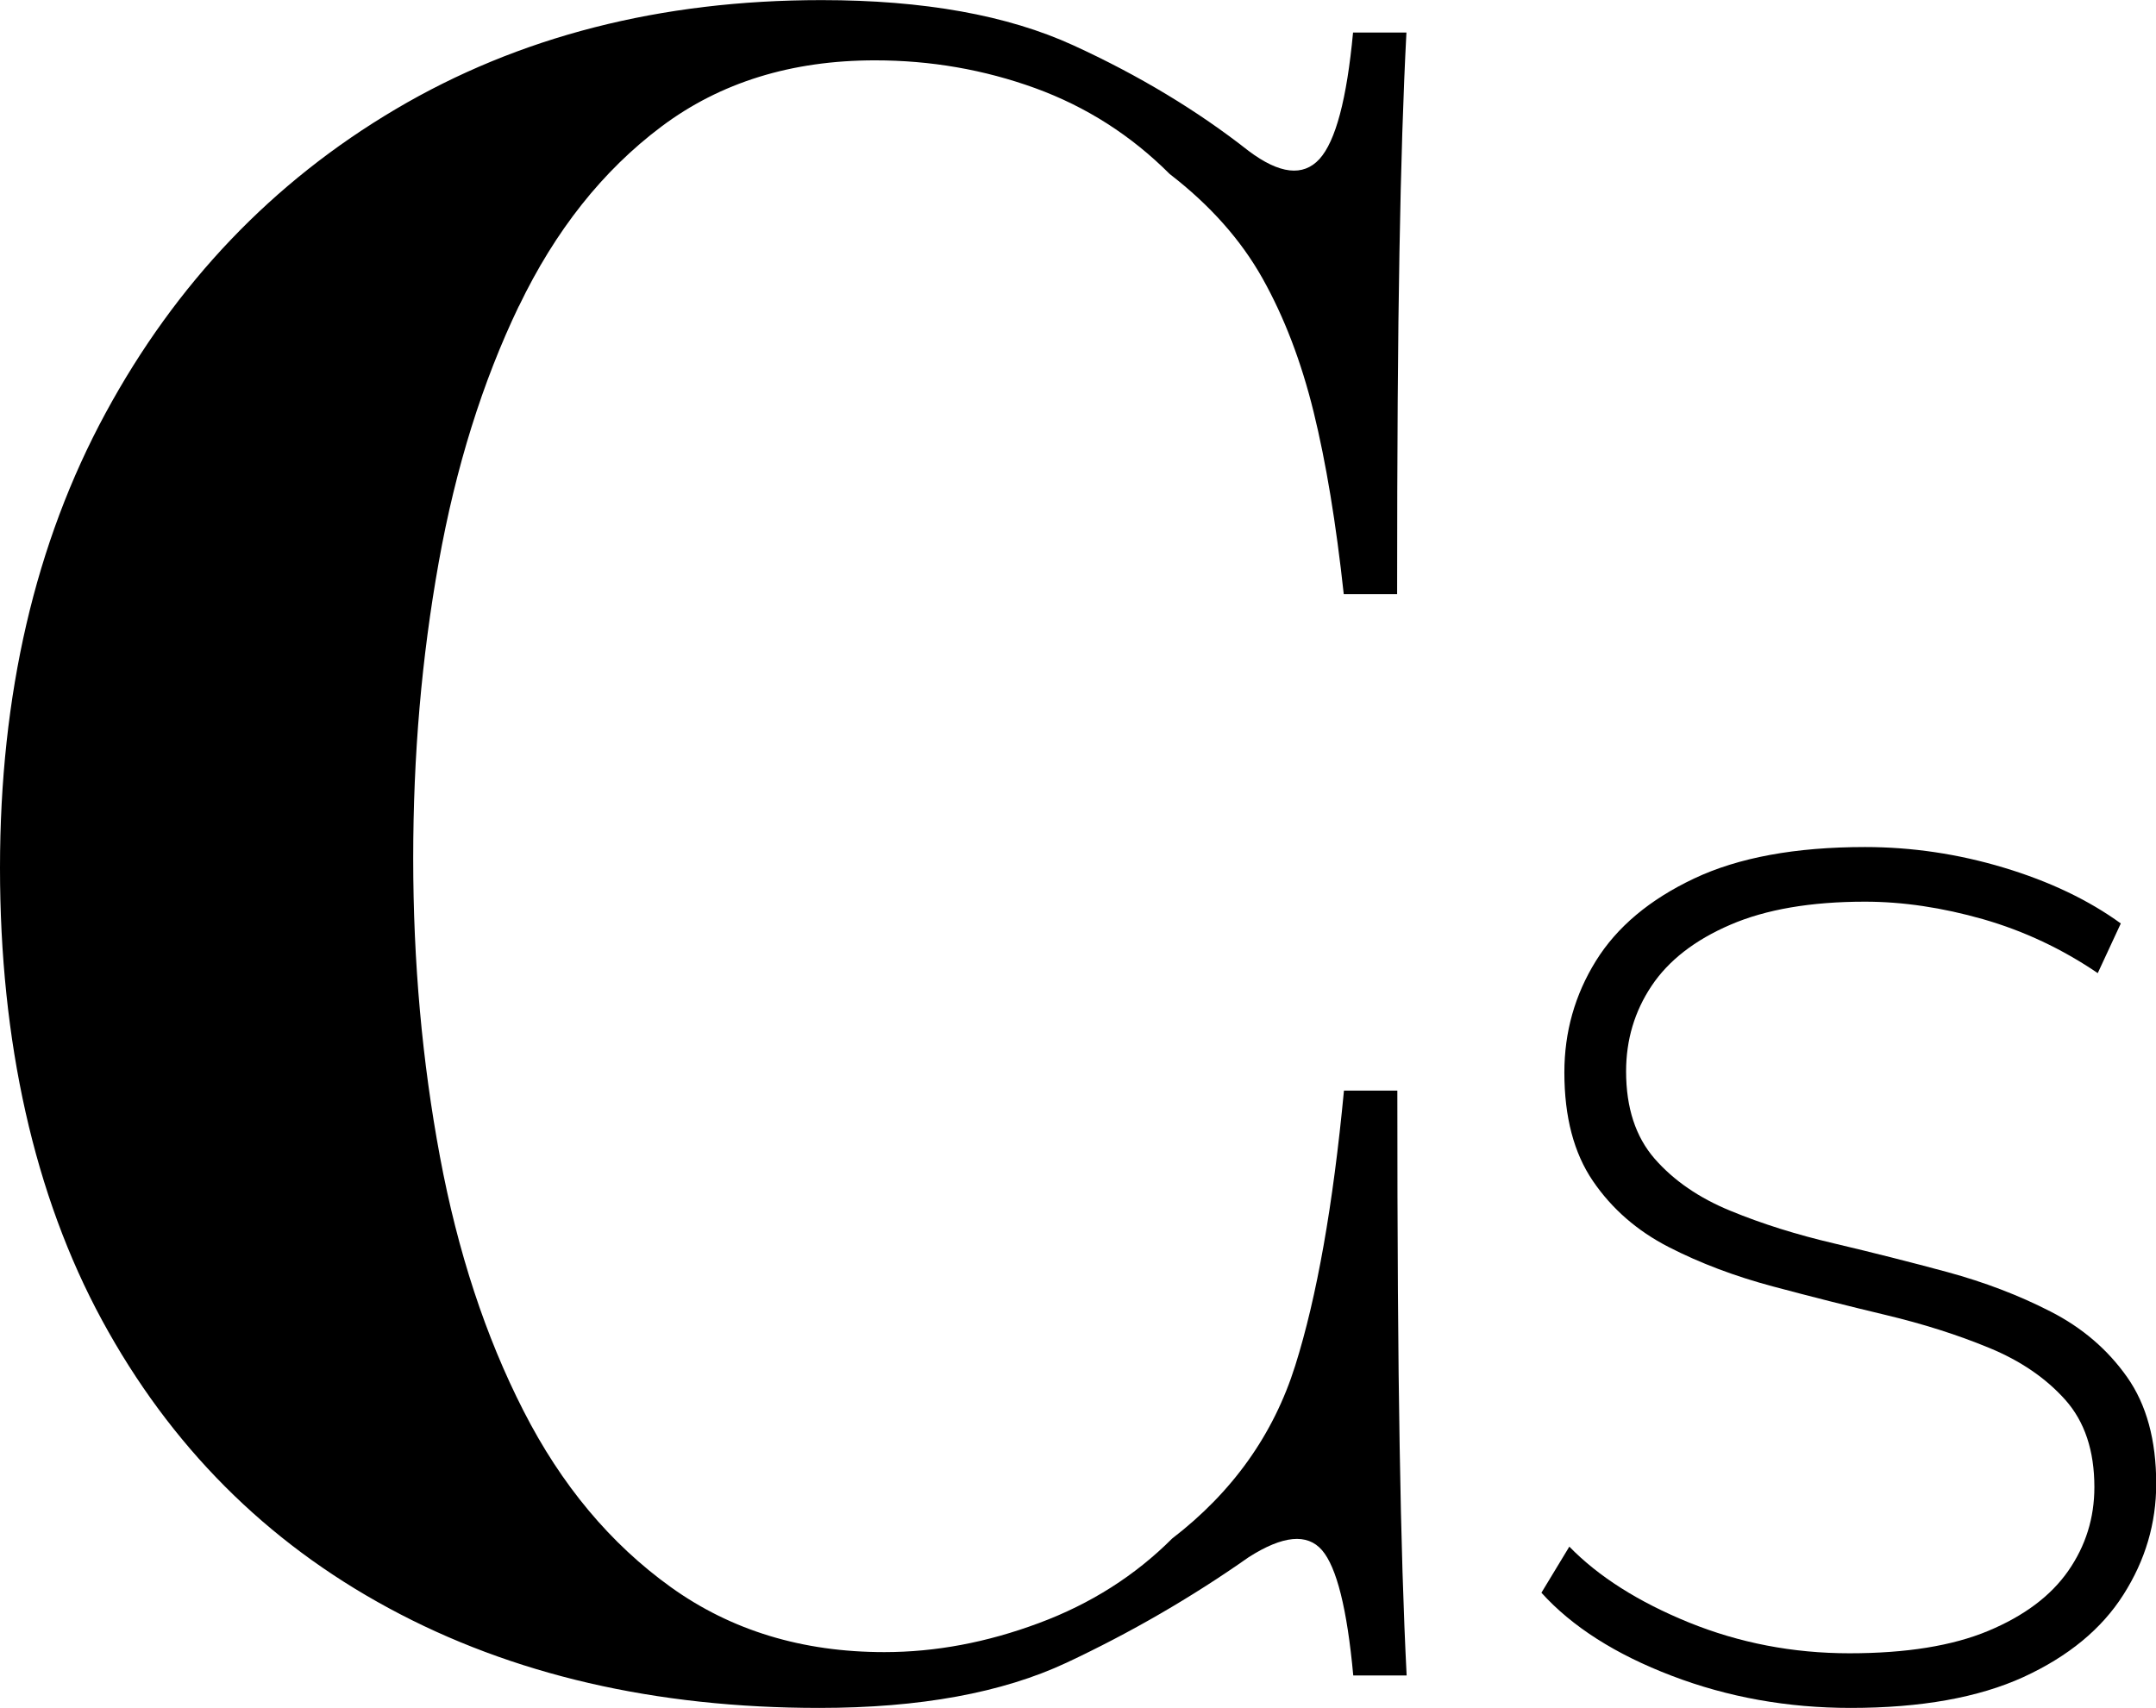
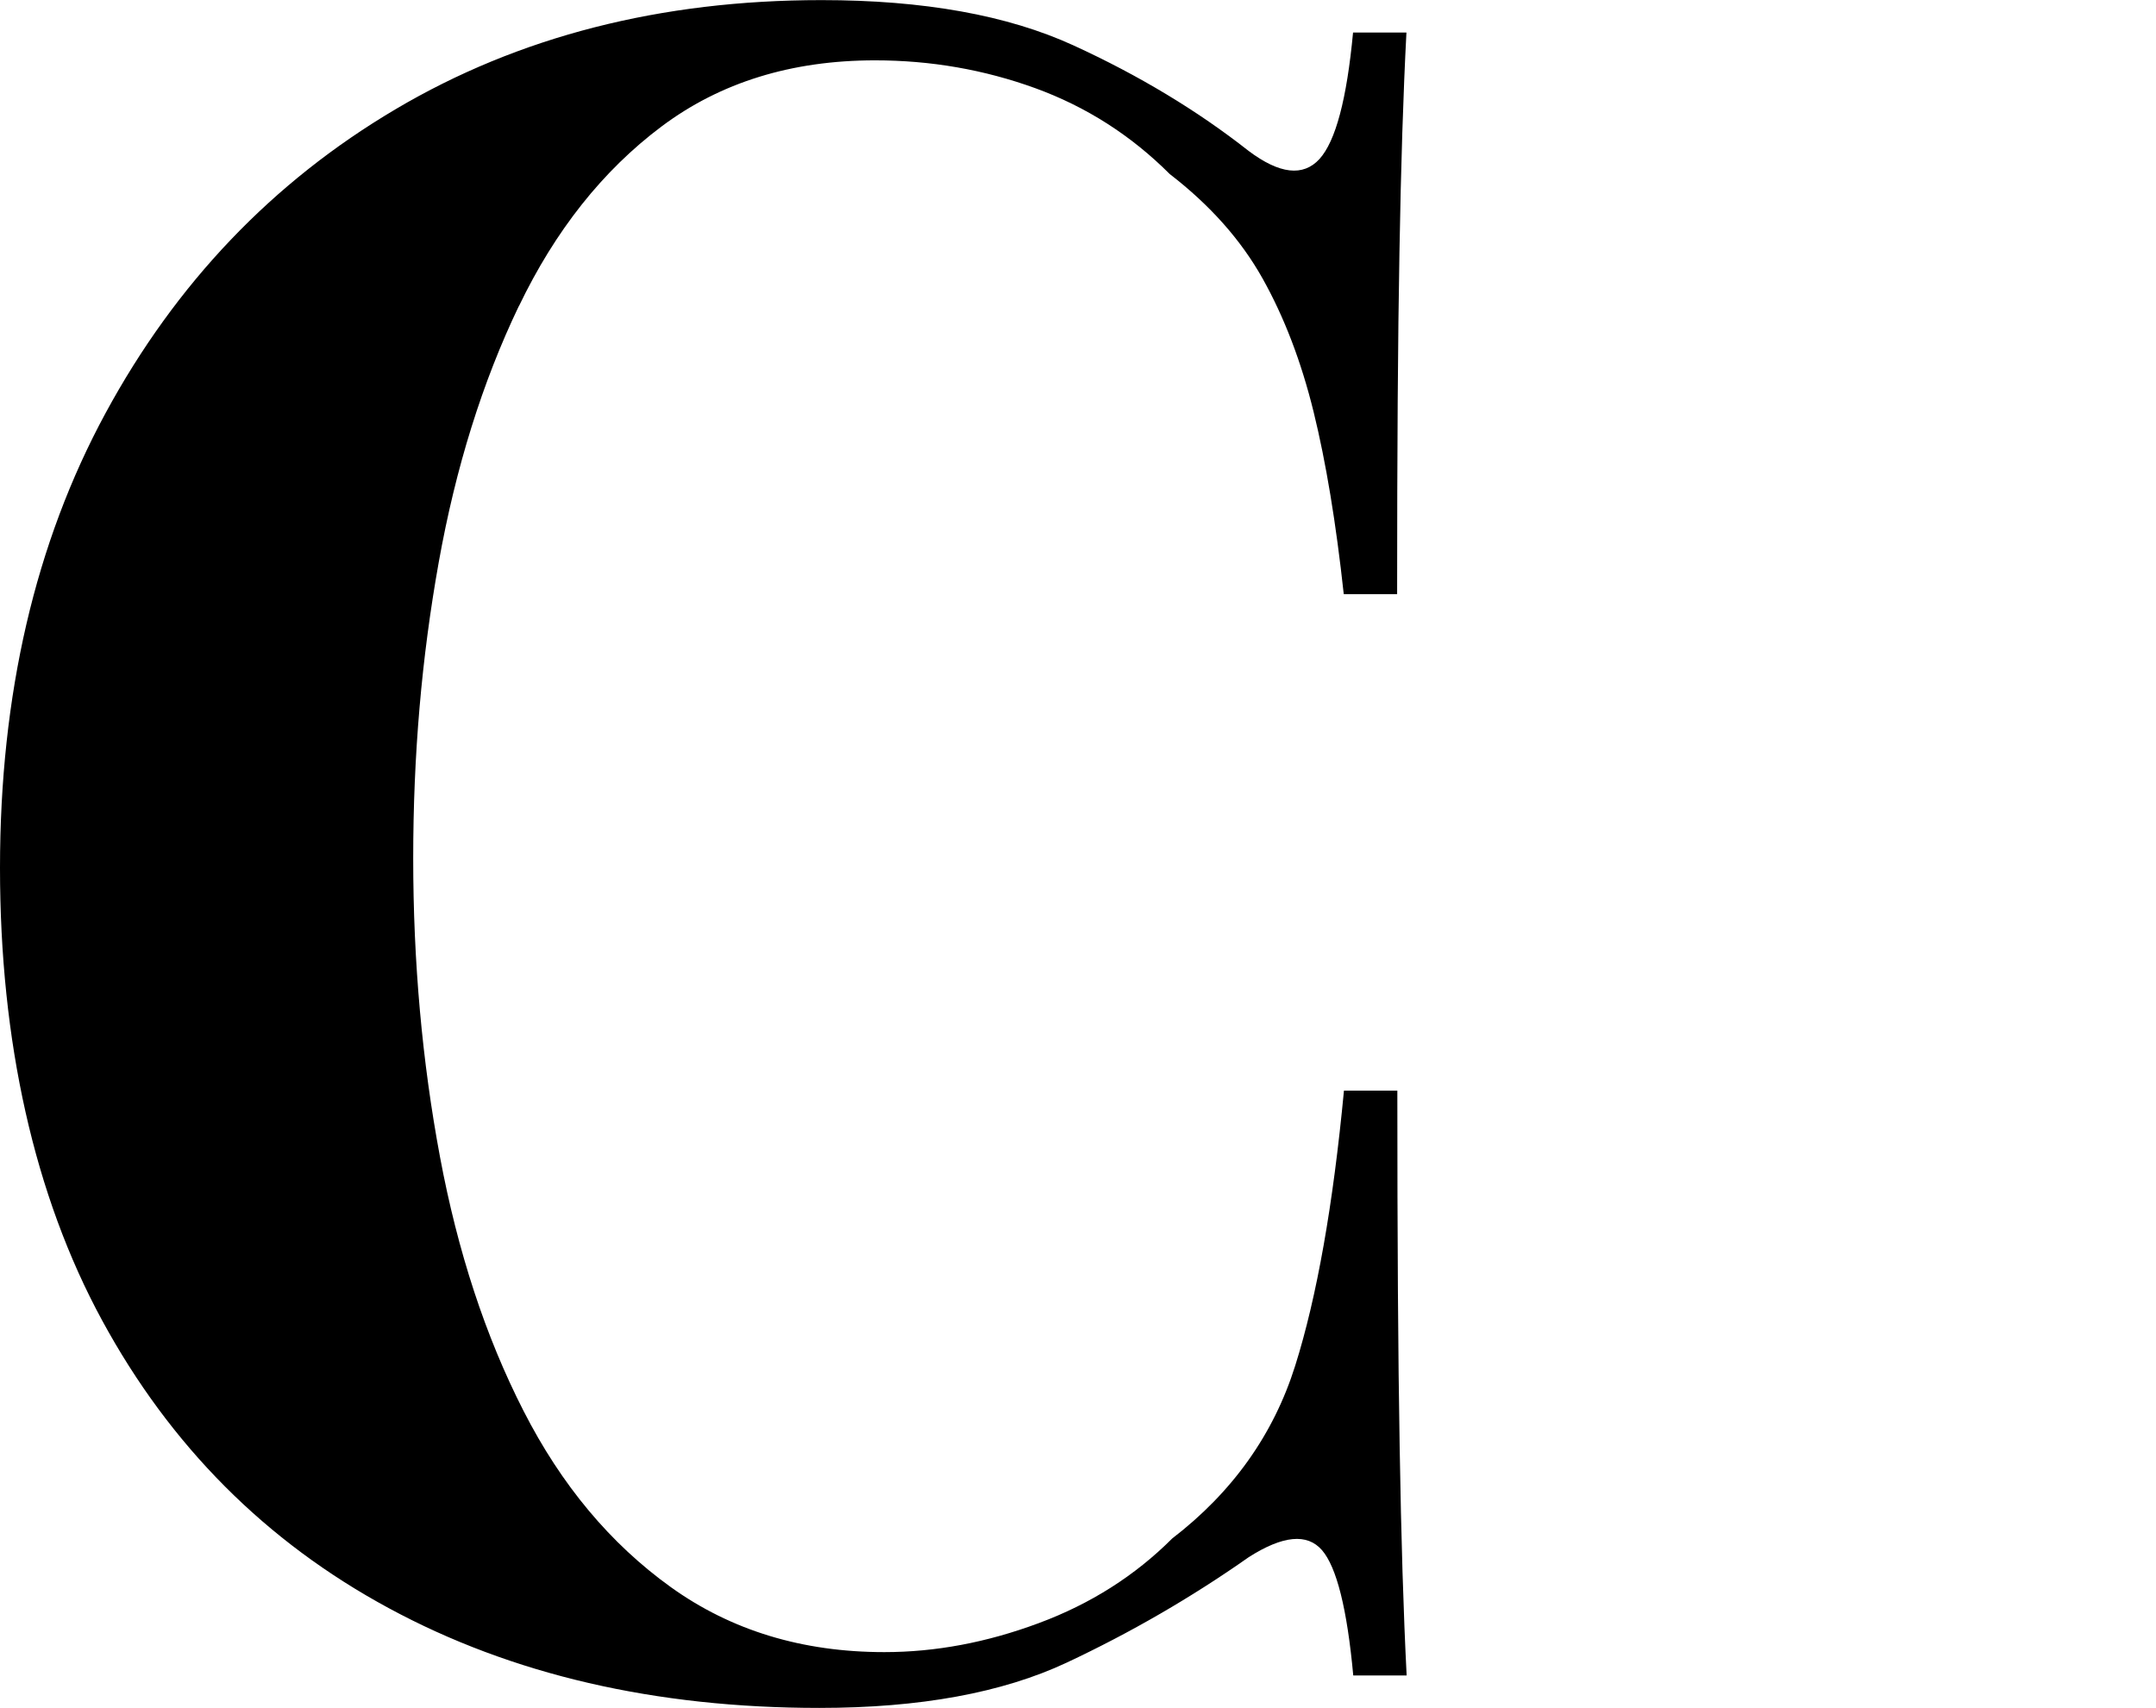
<svg xmlns="http://www.w3.org/2000/svg" viewBox="0 0 203.96 161.61" data-name="Layer 1" id="Layer_1">
  <defs>
    <style>
      .cls-1 {
        stroke-width: 0px;
      }
    </style>
  </defs>
-   <path d="m193.98,124.1c-2.98-1.53-6.23-2.77-9.75-3.73-3.52-.95-7.07-1.85-10.67-2.7-3.6-.84-6.88-1.87-9.86-3.1-2.98-1.22-5.37-2.87-7.17-4.93-1.8-2.07-2.7-4.82-2.7-8.26,0-2.98.8-5.68,2.41-8.09,1.61-2.41,4.09-4.34,7.46-5.79,3.36-1.45,7.61-2.18,12.73-2.18,3.59,0,7.32.56,11.18,1.66,3.86,1.11,7.47,2.81,10.84,5.1l2.18-4.7c-3.06-2.22-6.75-3.98-11.07-5.28-4.32-1.3-8.7-1.95-13.13-1.95-6.58,0-11.97.99-16.17,2.98-4.21,1.99-7.3,4.59-9.29,7.8-1.99,3.21-2.98,6.73-2.98,10.55,0,4.21.9,7.63,2.7,10.27,1.8,2.64,4.19,4.72,7.17,6.25,2.98,1.53,6.27,2.77,9.87,3.73,3.59.96,7.15,1.86,10.67,2.7,3.52.84,6.77,1.87,9.75,3.1,2.98,1.22,5.39,2.87,7.23,4.93,1.84,2.07,2.75,4.82,2.75,8.26,0,2.91-.82,5.55-2.47,7.92-1.65,2.37-4.17,4.26-7.57,5.68-3.4,1.42-7.78,2.12-13.13,2.12s-10.42-.98-15.2-2.92c-4.78-1.95-8.54-4.34-11.3-7.17l-2.64,4.36c2.9,3.21,7.01,5.83,12.33,7.86,5.31,2.03,10.95,3.04,16.92,3.04,6.65,0,12.1-.98,16.35-2.92,4.24-1.95,7.4-4.55,9.46-7.8,2.07-3.25,3.1-6.75,3.1-10.49,0-4.13-.92-7.49-2.75-10.09s-4.24-4.67-7.23-6.2Z" class="cls-1" />
  <path d="m49.08,28.99c3.44-7.17,7.94-12.85,13.5-17.02,5.56-4.17,12.3-6.26,20.2-6.26,5.27,0,10.32.88,15.15,2.63,4.83,1.76,9.07,4.47,12.73,8.13,3.8,2.93,6.73,6.22,8.78,9.88,2.05,3.66,3.66,7.87,4.83,12.63,1.17,4.76,2.12,10.51,2.85,17.24h5.05c0-13.47.07-24.26.22-32.39.14-8.12.36-15.04.66-20.75h-5.05c-.59,6.3-1.65,10.29-3.18,11.97-1.54,1.68-3.77,1.43-6.7-.77-4.83-3.8-10.36-7.14-16.58-9.99-6.22-2.85-14.16-4.28-23.82-4.28-15.23,0-28.66,3.44-40.29,10.32-11.64,6.88-20.79,16.47-27.45,28.77C3.33,51.38,0,65.73,0,82.12s3.22,30.96,9.66,42.82c6.44,11.86,15.48,20.94,27.12,27.23,11.64,6.3,25.21,9.44,40.73,9.44,9.51,0,17.31-1.43,23.39-4.28,6.07-2.85,11.82-6.18,17.24-9.99,3.22-2.05,5.52-2.27,6.92-.66,1.39,1.61,2.38,5.56,2.96,11.86h5.05c-.3-5.85-.52-13.06-.66-21.63-.15-8.56-.22-19.8-.22-33.71h-5.05c-1.03,10.84-2.56,19.51-4.61,26.02-2.05,6.52-5.93,11.97-11.64,16.36-3.51,3.51-7.72,6.19-12.63,8.01-4.91,1.83-9.77,2.74-14.6,2.74-7.76,0-14.49-2.05-20.2-6.15-5.71-4.1-10.36-9.66-13.94-16.69-3.59-7.03-6.22-15.04-7.9-24.04-1.68-9-2.53-18.41-2.53-28.22s.8-18.99,2.41-28c1.61-9,4.14-17.09,7.58-24.26Z" class="cls-1" />
</svg>